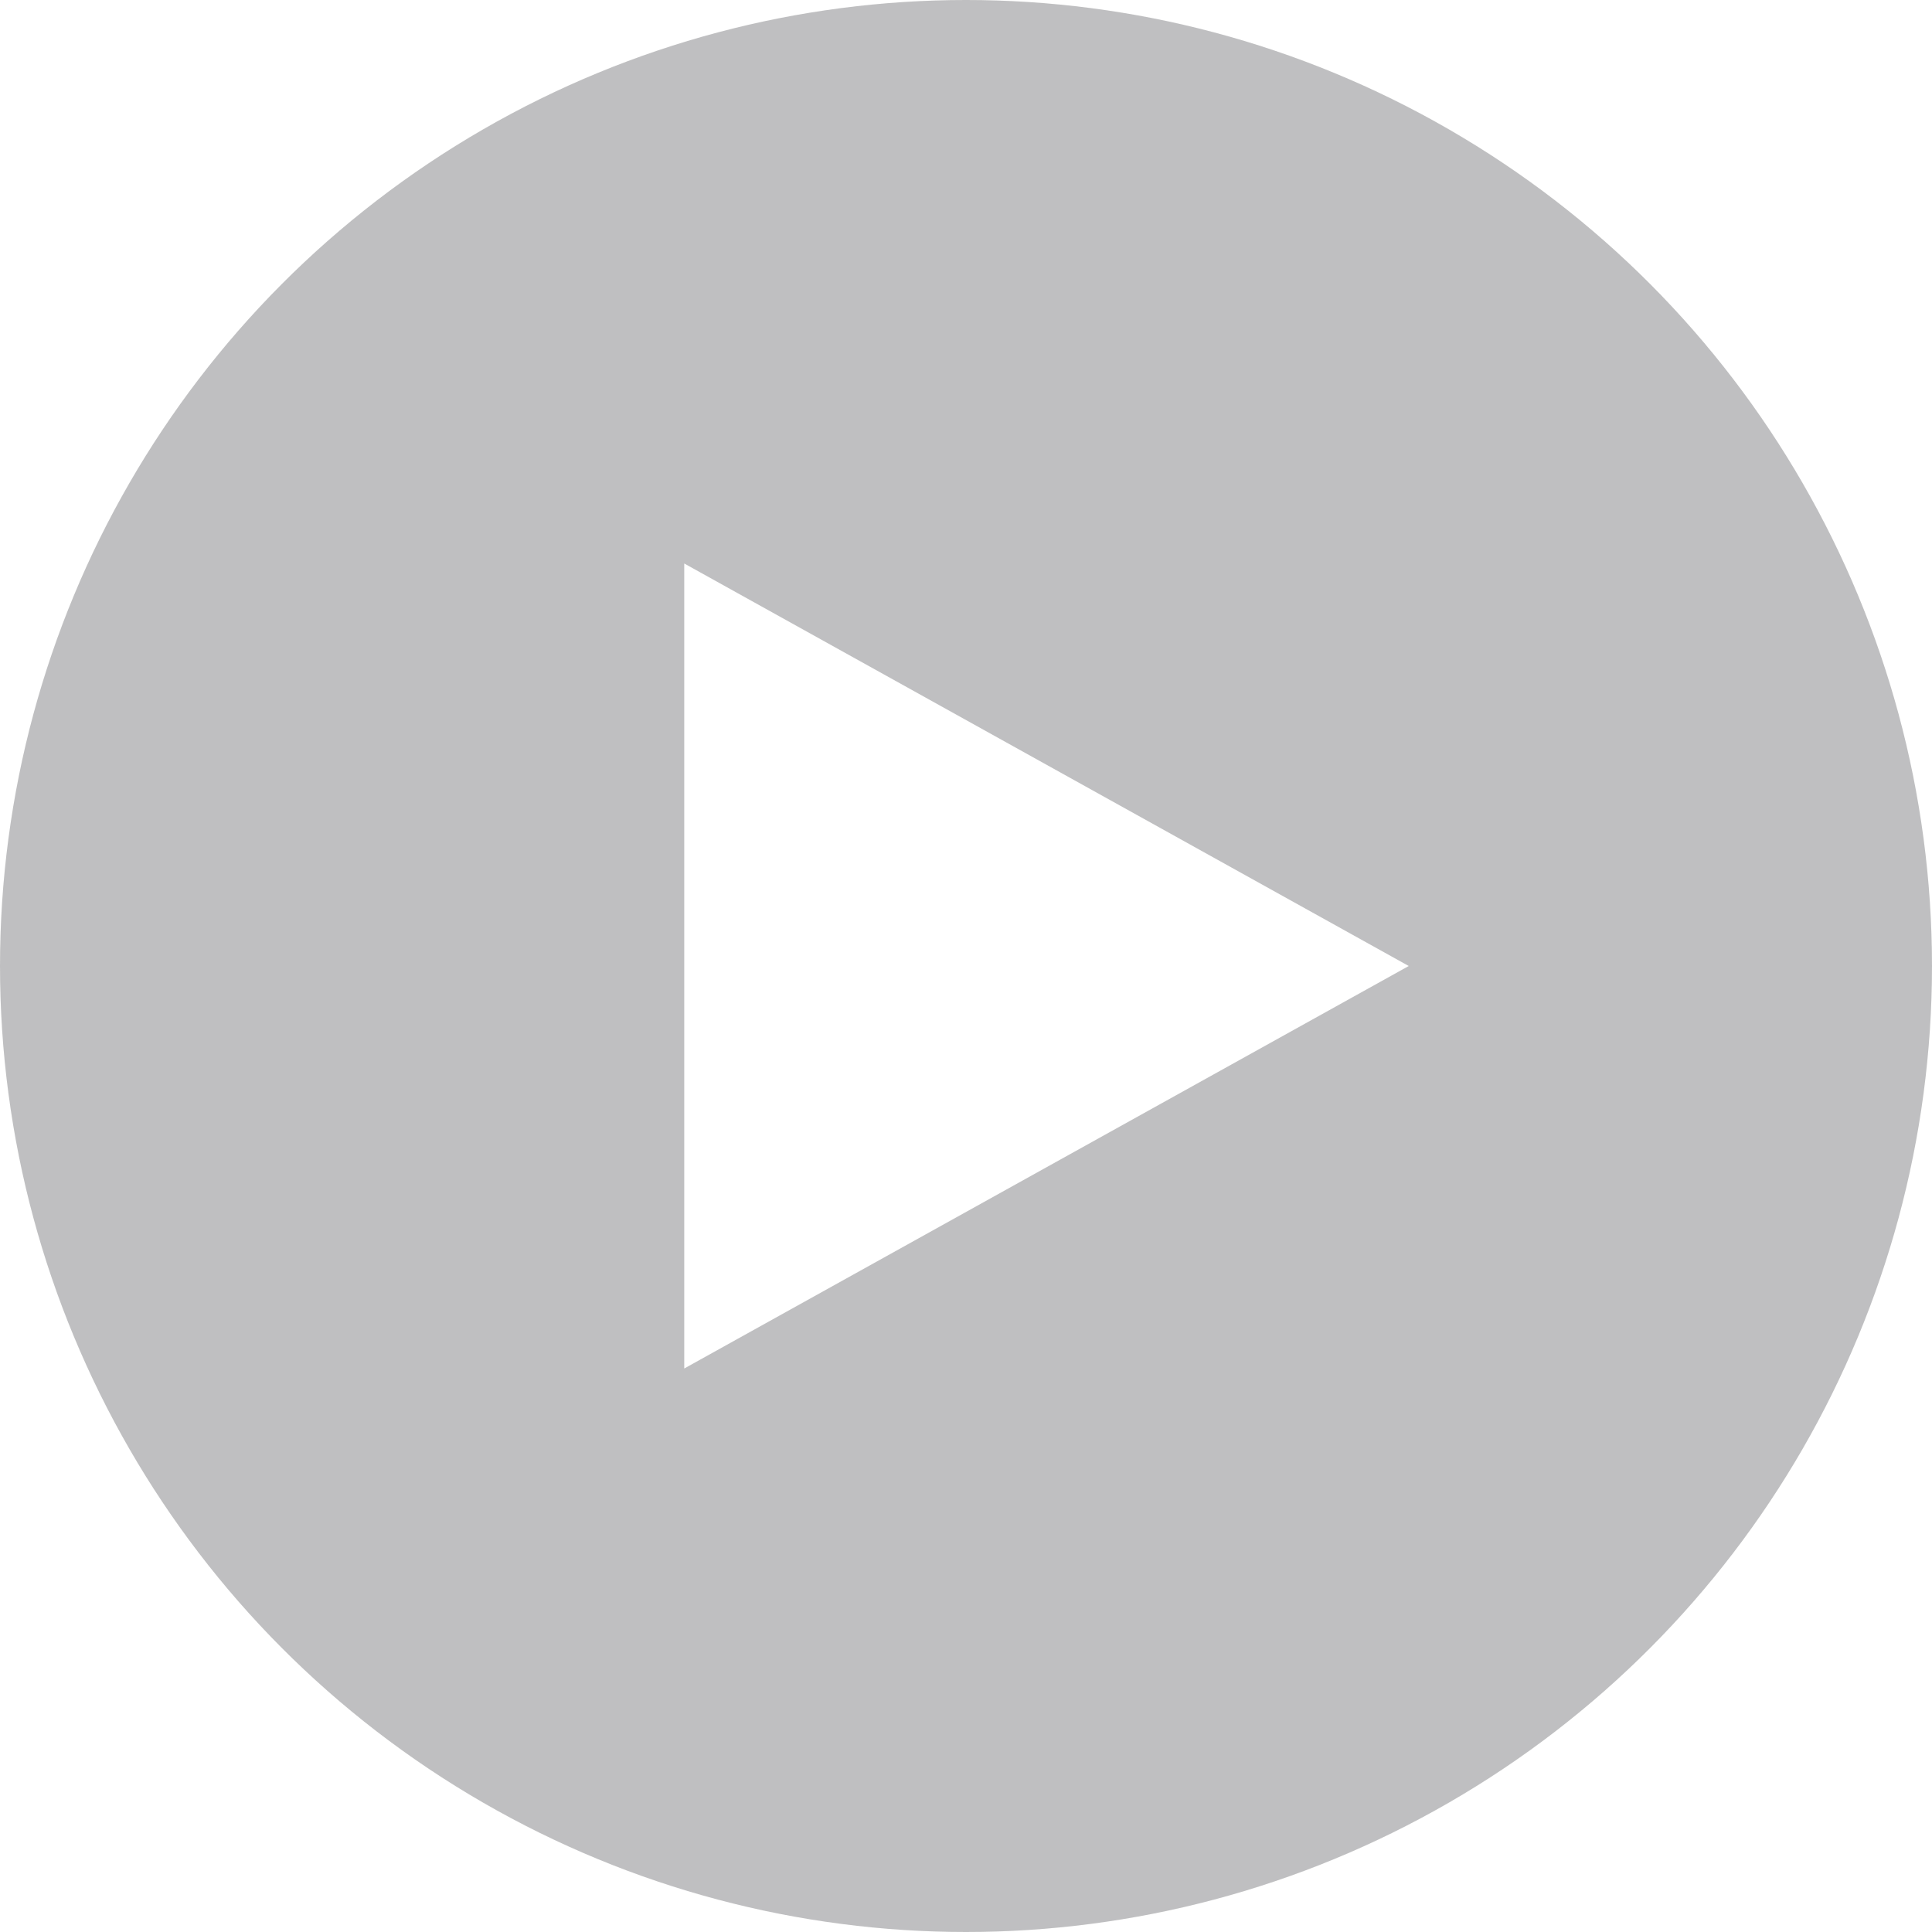
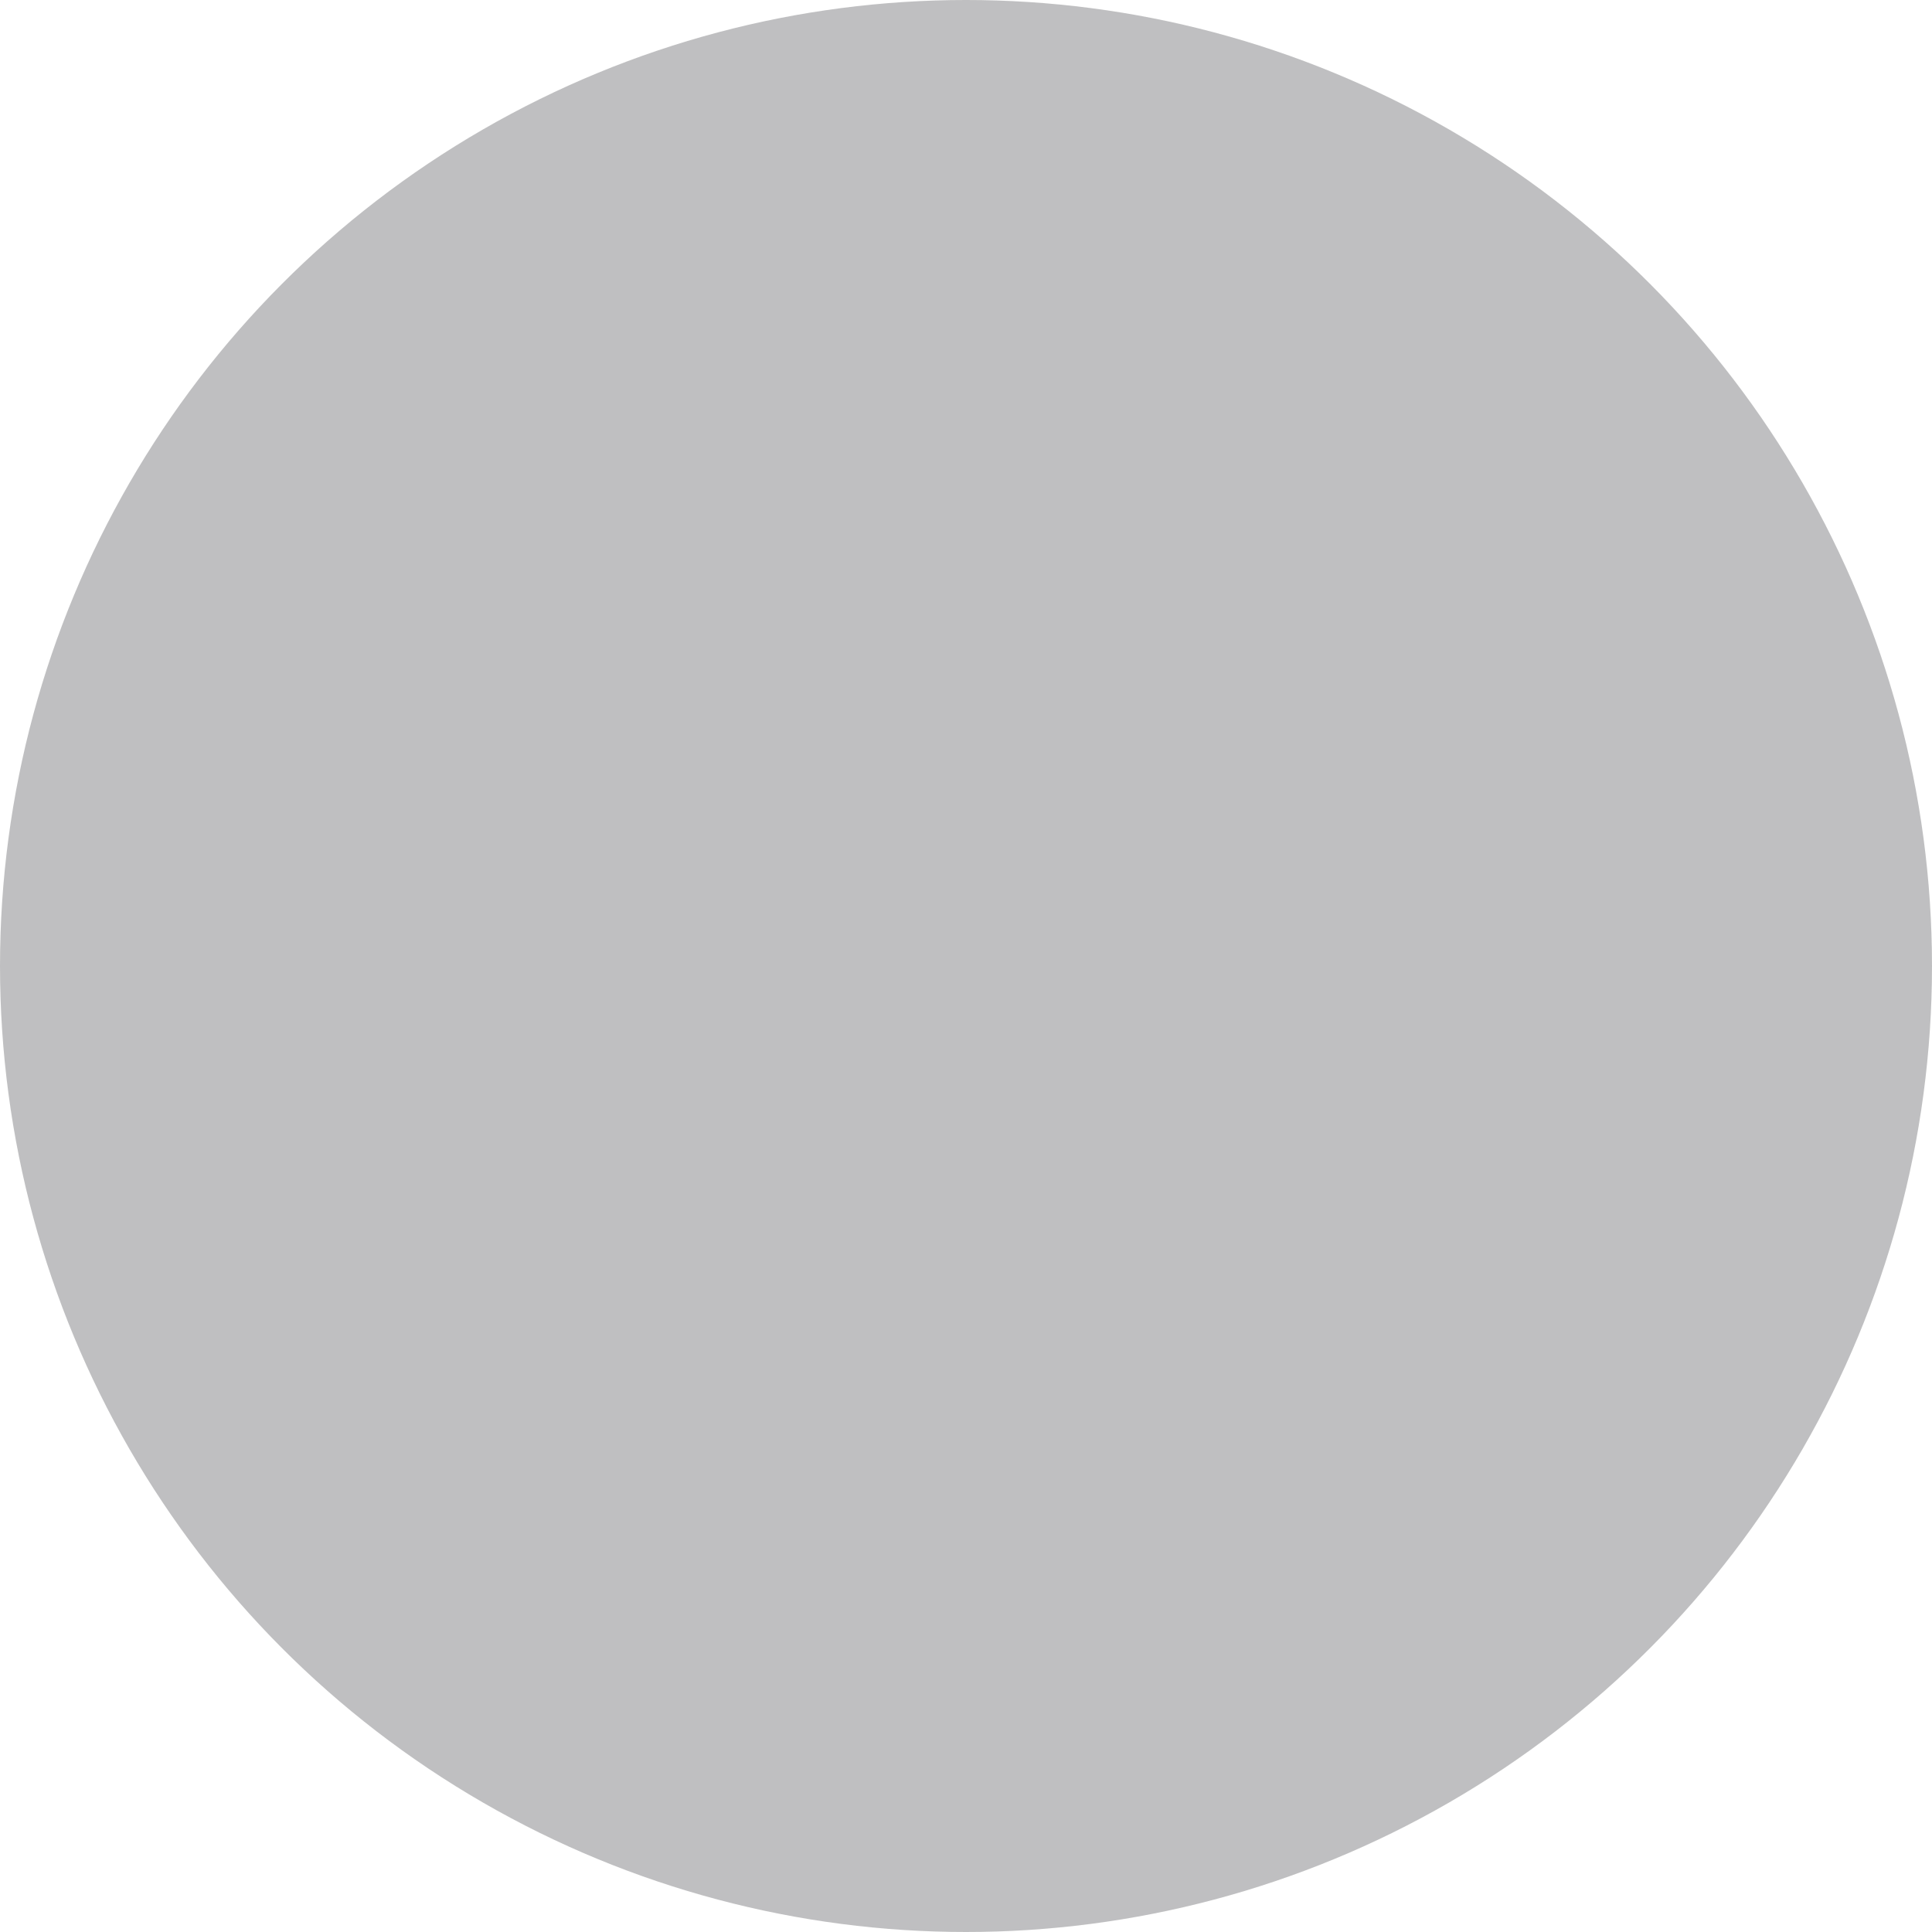
<svg xmlns="http://www.w3.org/2000/svg" width="48" height="48" fill="none">
  <g filter="url(#a)" opacity=".7">
    <circle cx="24" cy="24" r="24" fill="#202025" fill-opacity=".4" />
  </g>
-   <path fill="#fff" fill-rule="evenodd" d="M35 24 17 34V14l18 10Z" clip-rule="evenodd" />
  <defs>
    <filter id="a" width="68" height="68" x="-10" y="-10" color-interpolation-filters="sRGB" filterUnits="userSpaceOnUse">
      <feFlood flood-opacity="0" result="BackgroundImageFix" />
      <feGaussianBlur in="BackgroundImageFix" stdDeviation="5" />
      <feComposite in2="SourceAlpha" operator="in" result="effect1_backgroundBlur_4730_16939" />
      <feBlend in="SourceGraphic" in2="effect1_backgroundBlur_4730_16939" result="shape" />
    </filter>
  </defs>
</svg>